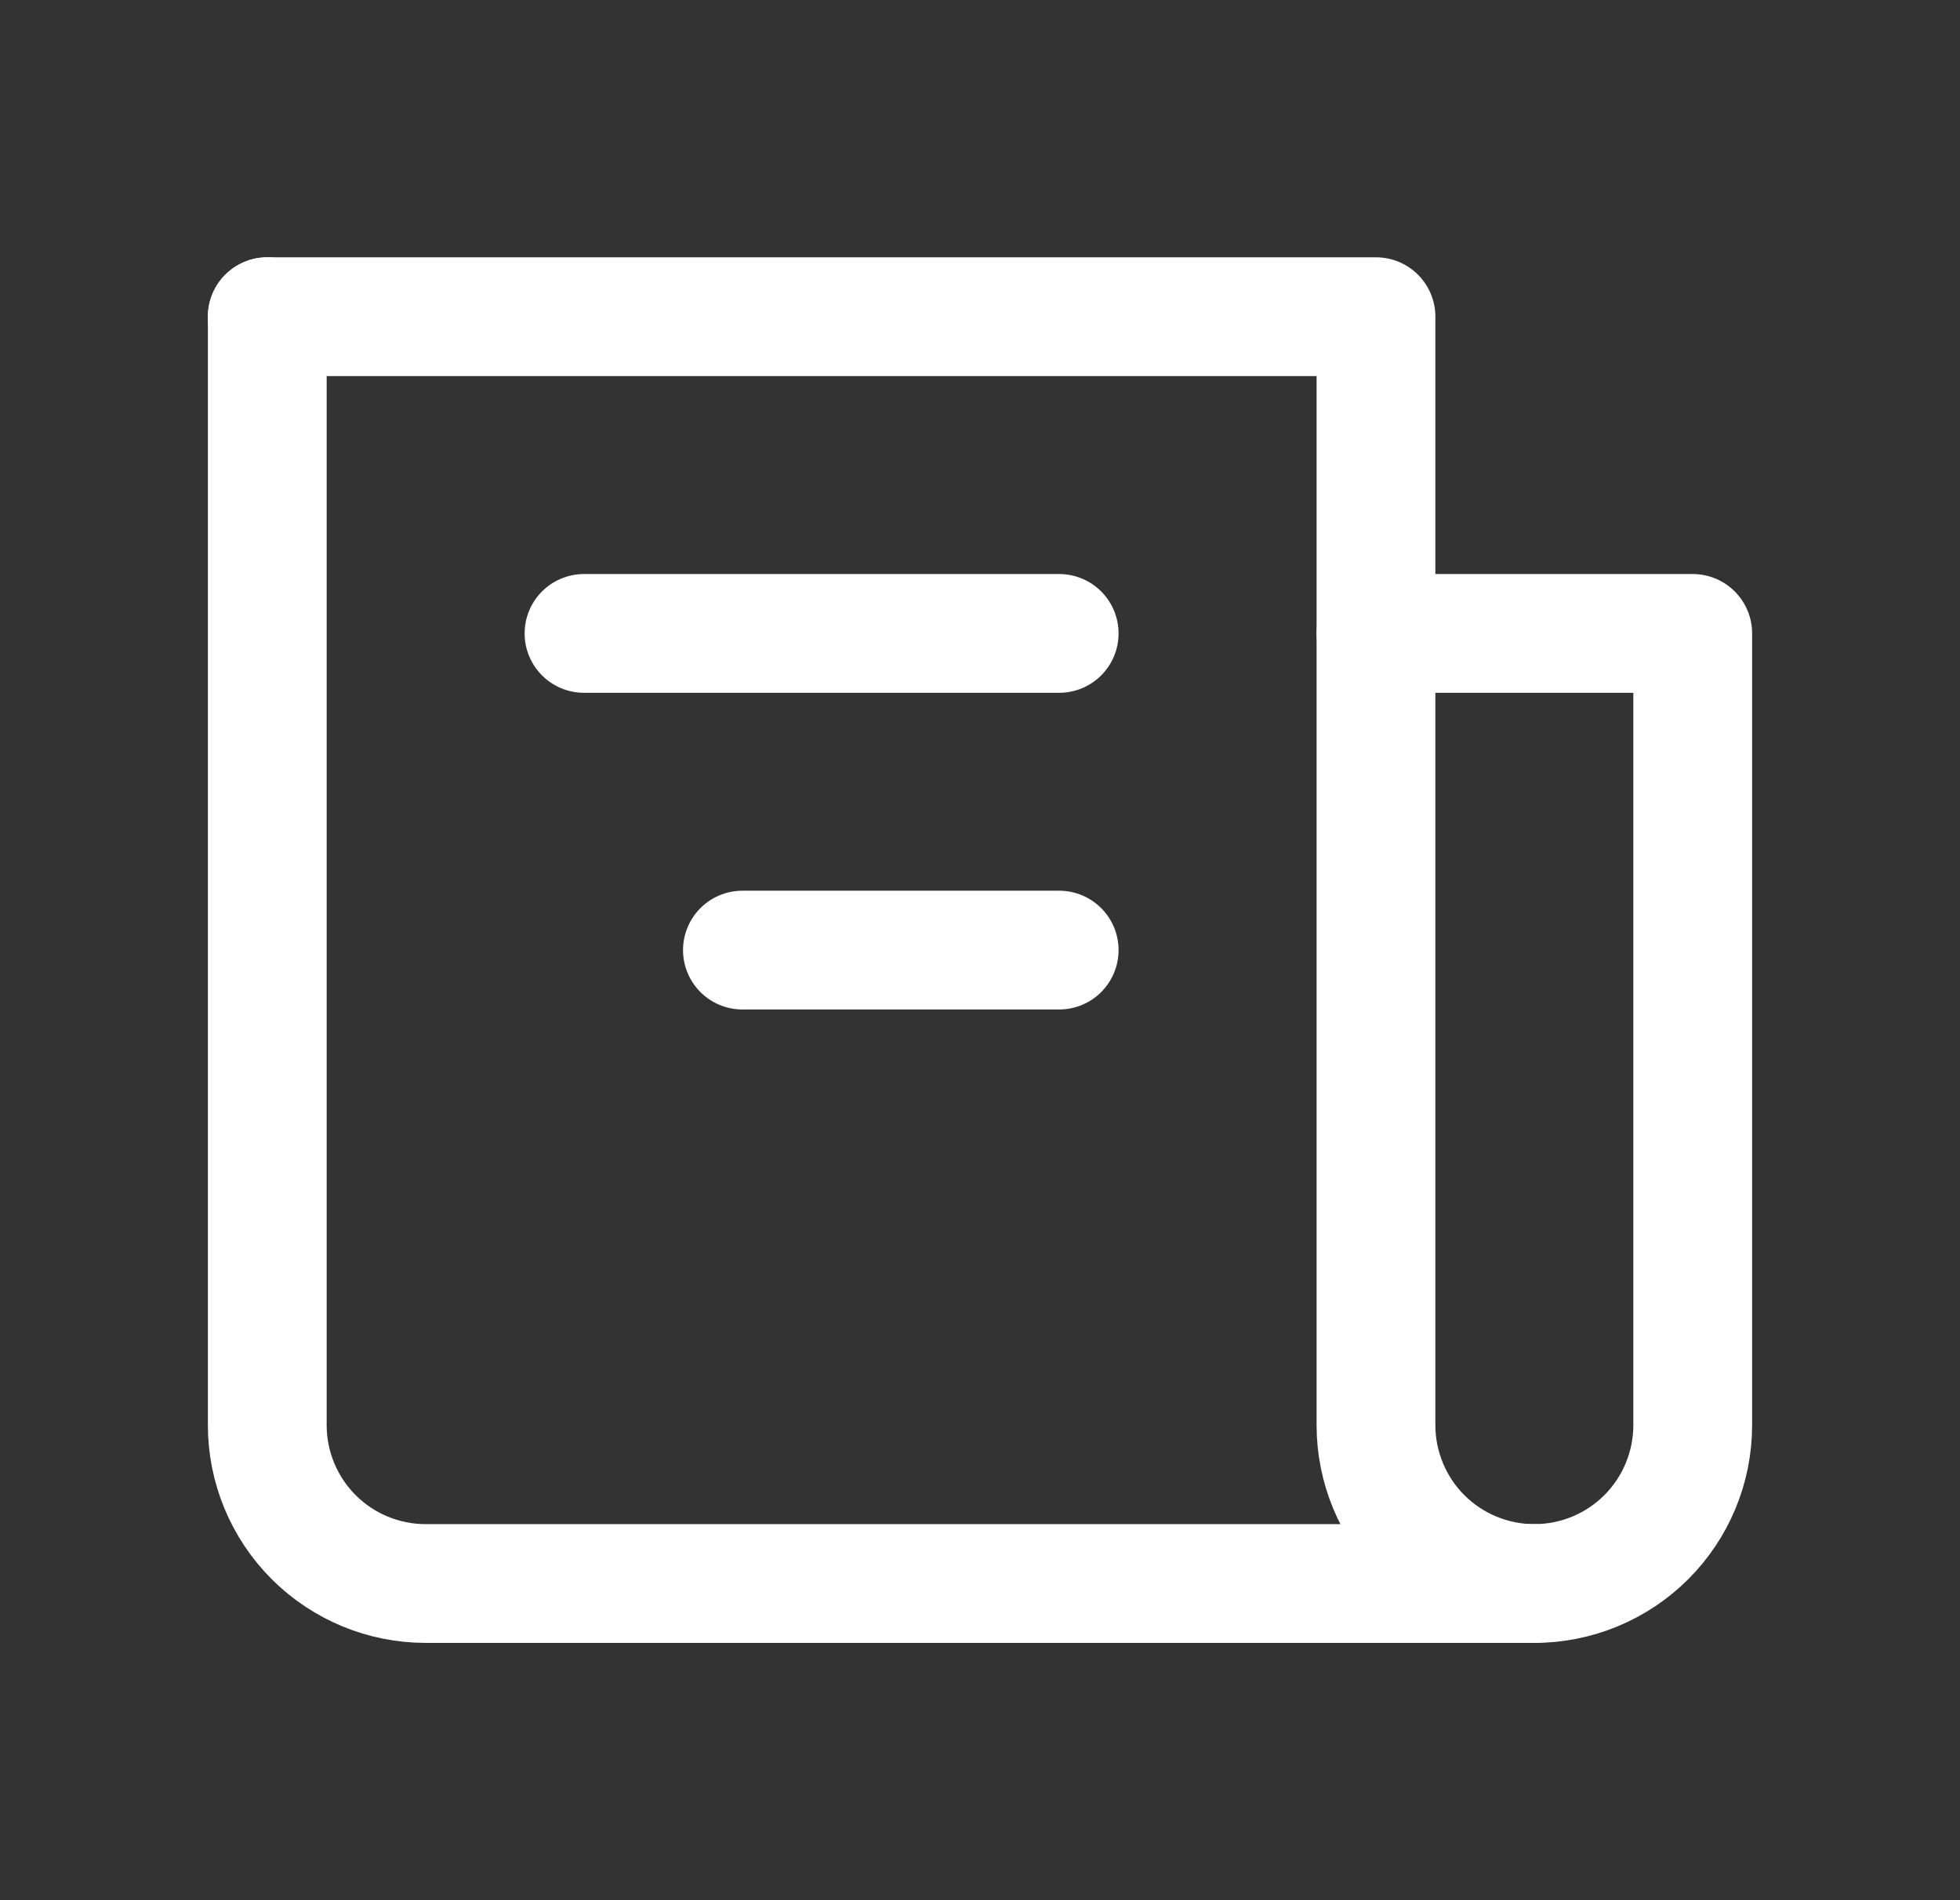
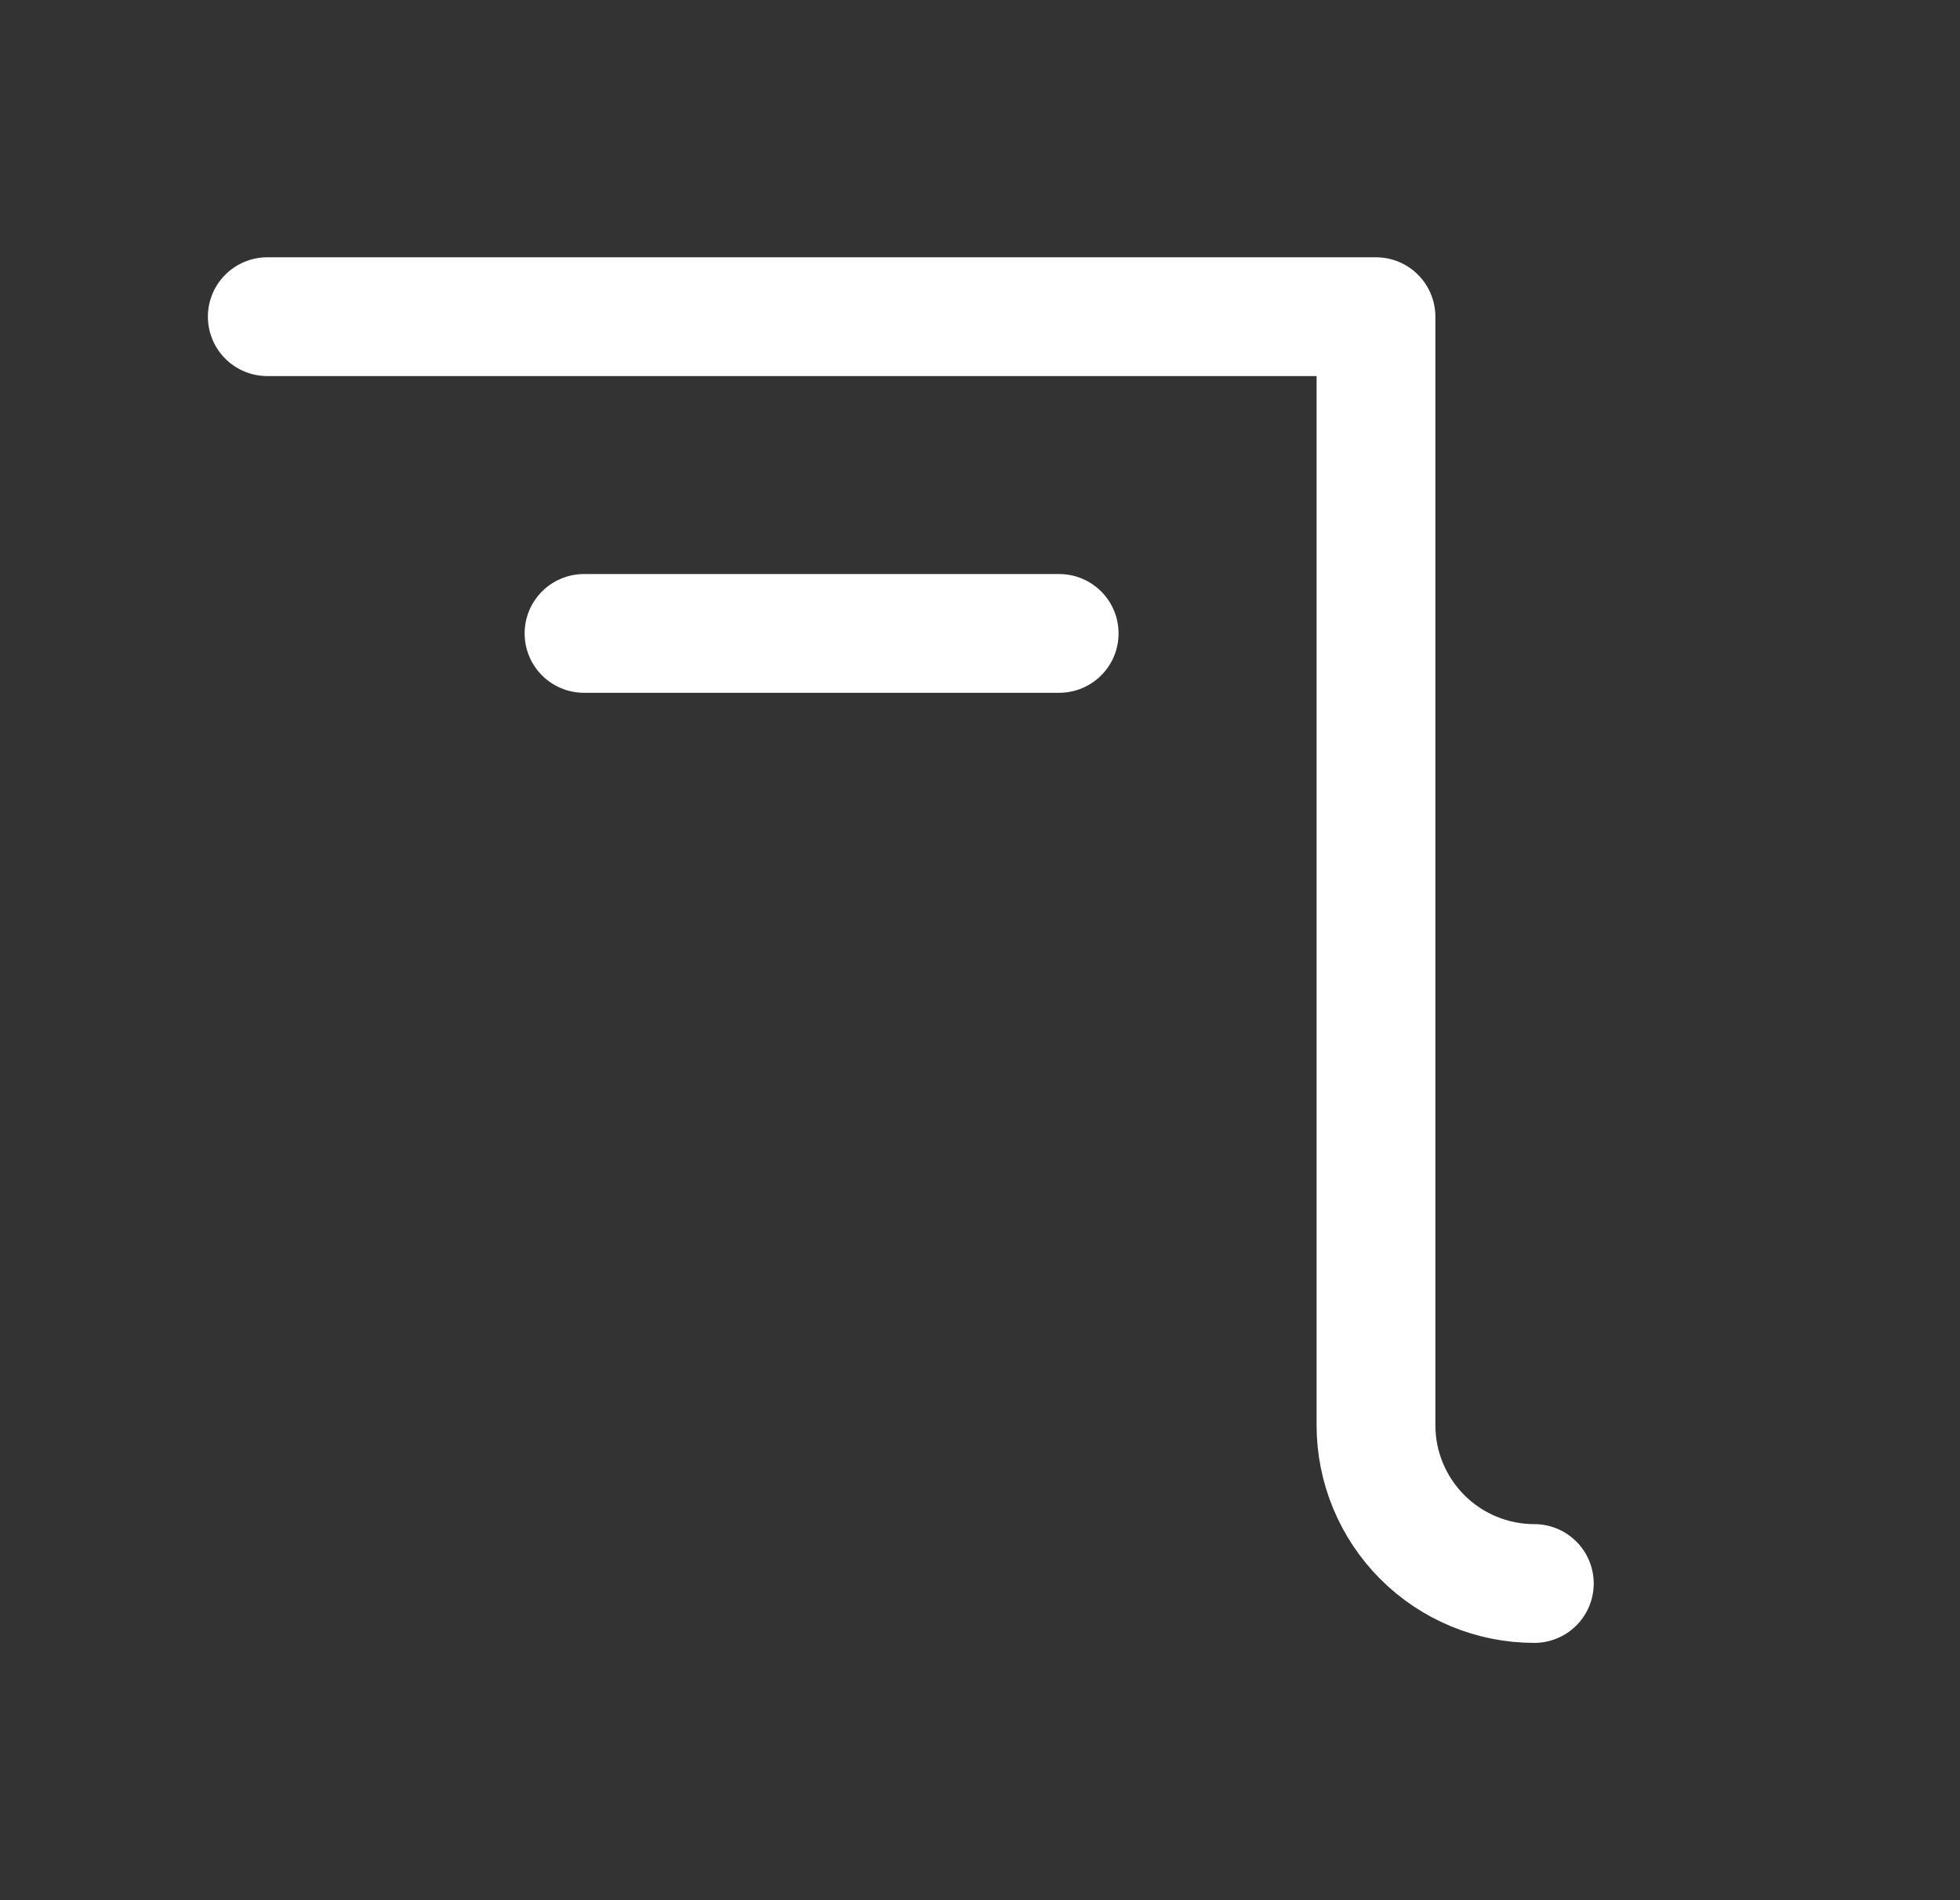
<svg xmlns="http://www.w3.org/2000/svg" width="33" height="32" viewBox="0 0 33 32" fill="none">
  <rect x="0" y="0" width="33" height="32" fill="#333333" stroke="none" />
-   <path d="M4.5 5.333V24C4.5 24.707 4.781 25.386 5.281 25.886C5.781 26.386 6.459 26.667 7.167 26.667H25.833C26.541 26.667 27.219 26.386 27.719 25.886C28.219 25.386 28.5 24.707 28.5 24V10.667H23.167" stroke="white" stroke-width="2" stroke-linecap="round" stroke-linejoin="round" />
-   <path d="M4.5 5.333H23.167V24C23.167 24.707 23.448 25.386 23.948 25.886C24.448 26.386 25.126 26.667 25.833 26.667M17.833 10.667H9.833M17.833 16H12.5" stroke="white" stroke-width="2" stroke-linecap="round" stroke-linejoin="round" />
+   <path d="M4.5 5.333H23.167V24C23.167 24.707 23.448 25.386 23.948 25.886C24.448 26.386 25.126 26.667 25.833 26.667M17.833 10.667H9.833M17.833 16" stroke="white" stroke-width="2" stroke-linecap="round" stroke-linejoin="round" />
</svg>